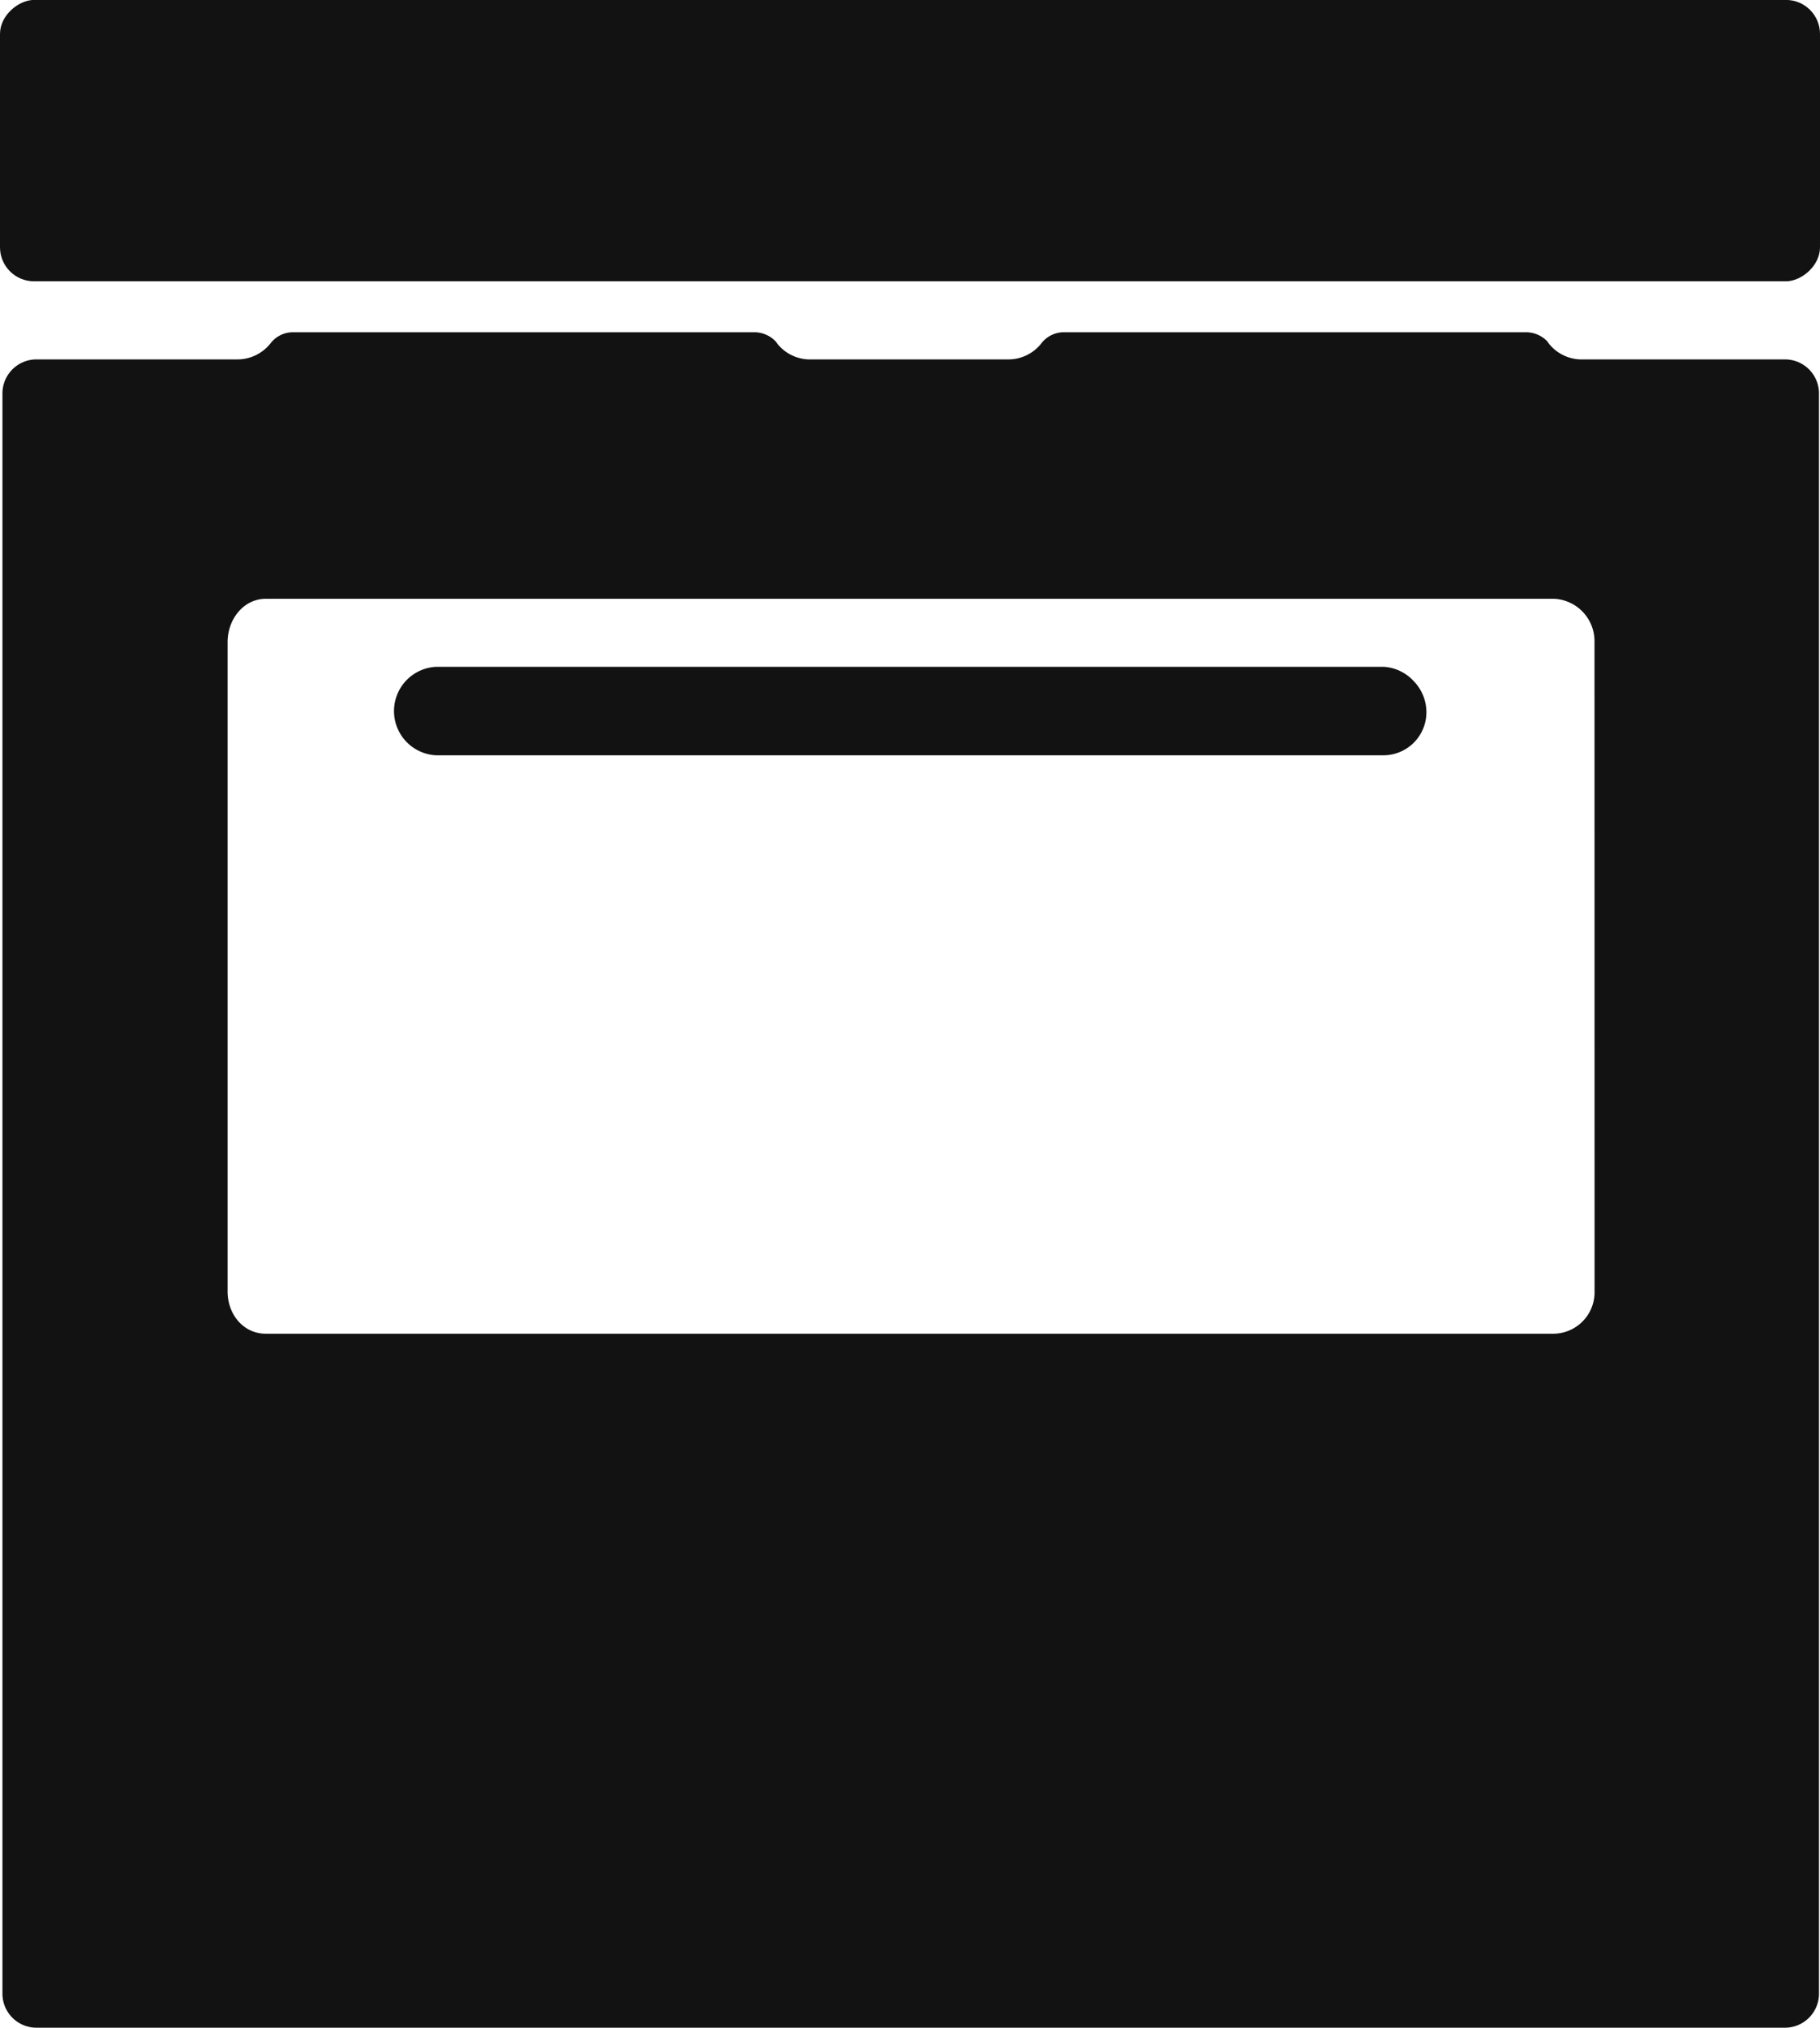
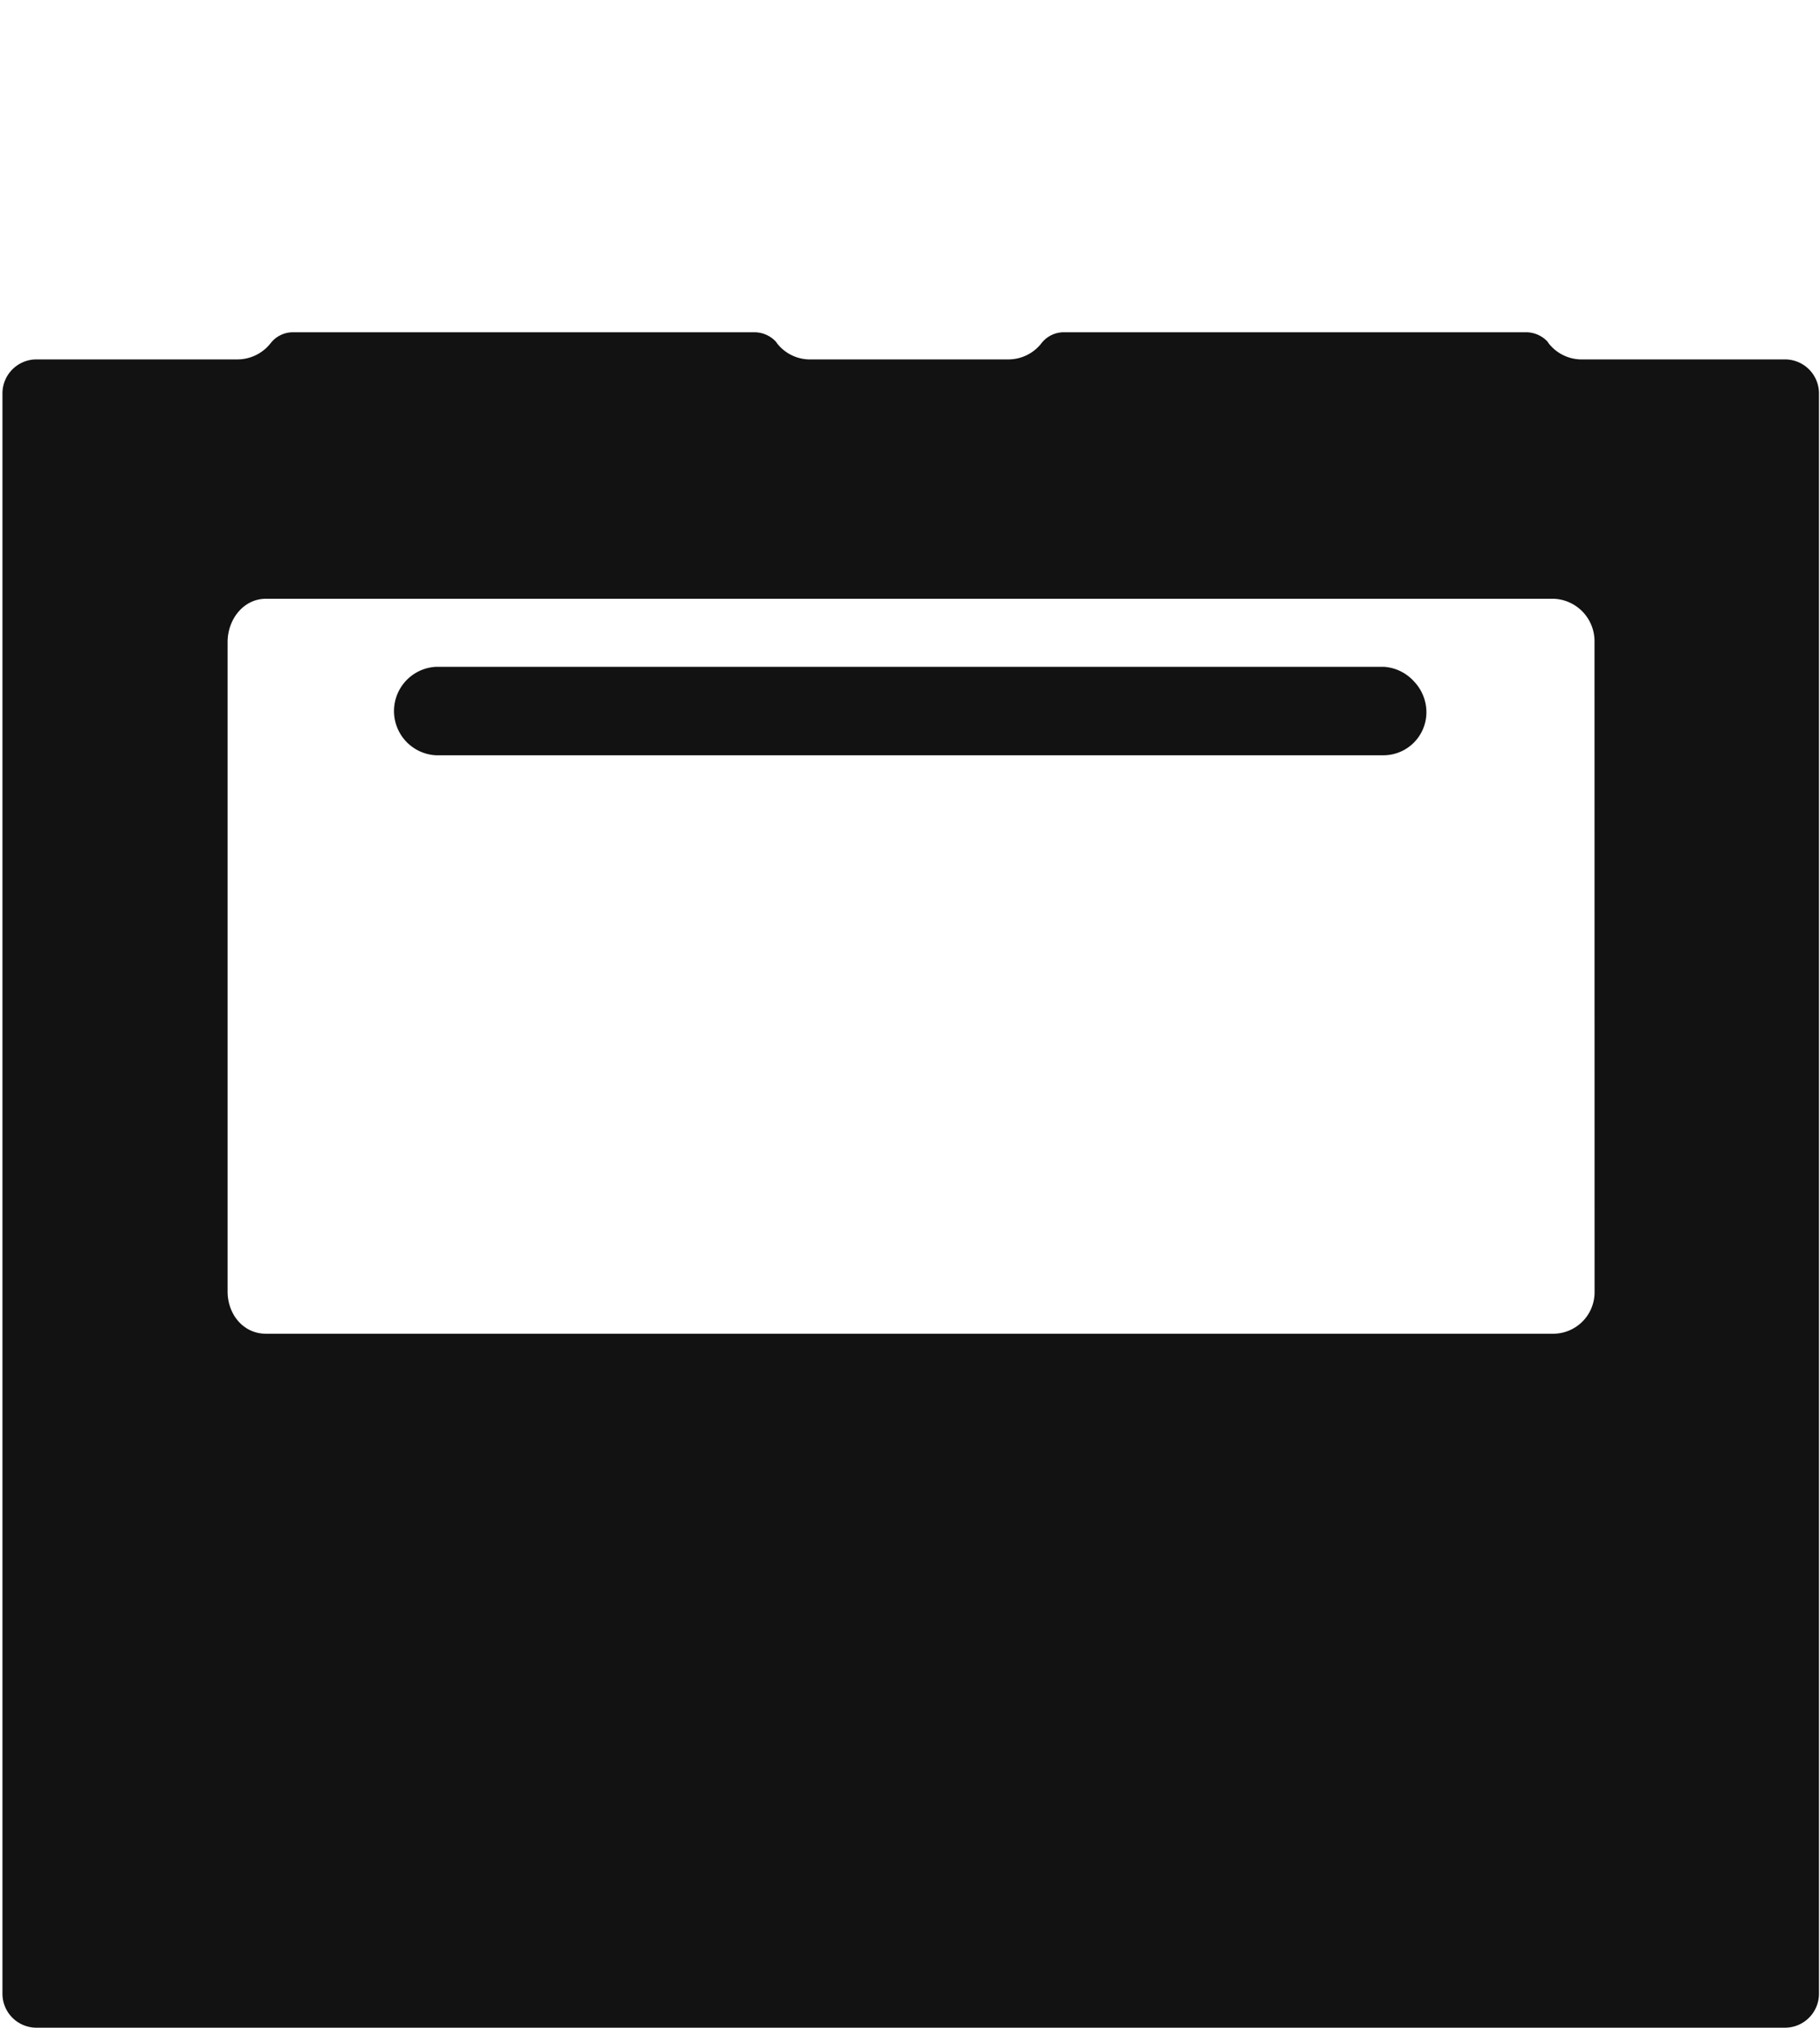
<svg xmlns="http://www.w3.org/2000/svg" id="Layer_1" data-name="Layer 1" viewBox="0 0 267.64 298">
  <defs>
    <style>.cls-1{fill:#121212;}</style>
  </defs>
  <title>range</title>
  <path class="cls-1" d="M224.12,101.15a6.56,6.56,0,0,1,1.82,4.51,6.33,6.33,0,0,1-6.2,6.34H80.27a6.51,6.51,0,0,1,0-13H219.73A6.54,6.54,0,0,1,224.12,101.15Z" transform="translate(-16.18 -1)" />
  <path class="cls-1" d="M278.67,53.82H249a6.16,6.16,0,0,1-5-2.26c-.1-.11-.2-.31-.3-.41a4.35,4.35,0,0,0-3-1.32h-68a4.17,4.17,0,0,0-3.36,1.6,6.16,6.16,0,0,1-4.9,2.39H135.53a6.14,6.14,0,0,1-5-2.26c-.1-.11-.2-.31-.31-.41a4.35,4.35,0,0,0-3-1.32h-68A4.16,4.16,0,0,0,56,51.41,6.22,6.22,0,0,1,51,53.82H21.54a5,5,0,0,0-5,5V294a5,5,0,0,0,5,5H278.67a5,5,0,0,0,5-5V58.81A5,5,0,0,0,278.67,53.82Zm-28,137a6.1,6.1,0,0,1-5.94,6.19H55.28c-3.33,0-5.63-2.87-5.63-6.19V95.34C49.66,92,52,89,55.28,89H244.72a6.24,6.24,0,0,1,5.94,6.34Z" transform="translate(-16.18 -1)" />
-   <rect class="cls-1" x="129.33" y="-112.15" width="41.35" height="267.64" rx="5" ry="5" transform="translate(112.15 170.67) rotate(-90)" />
</svg>